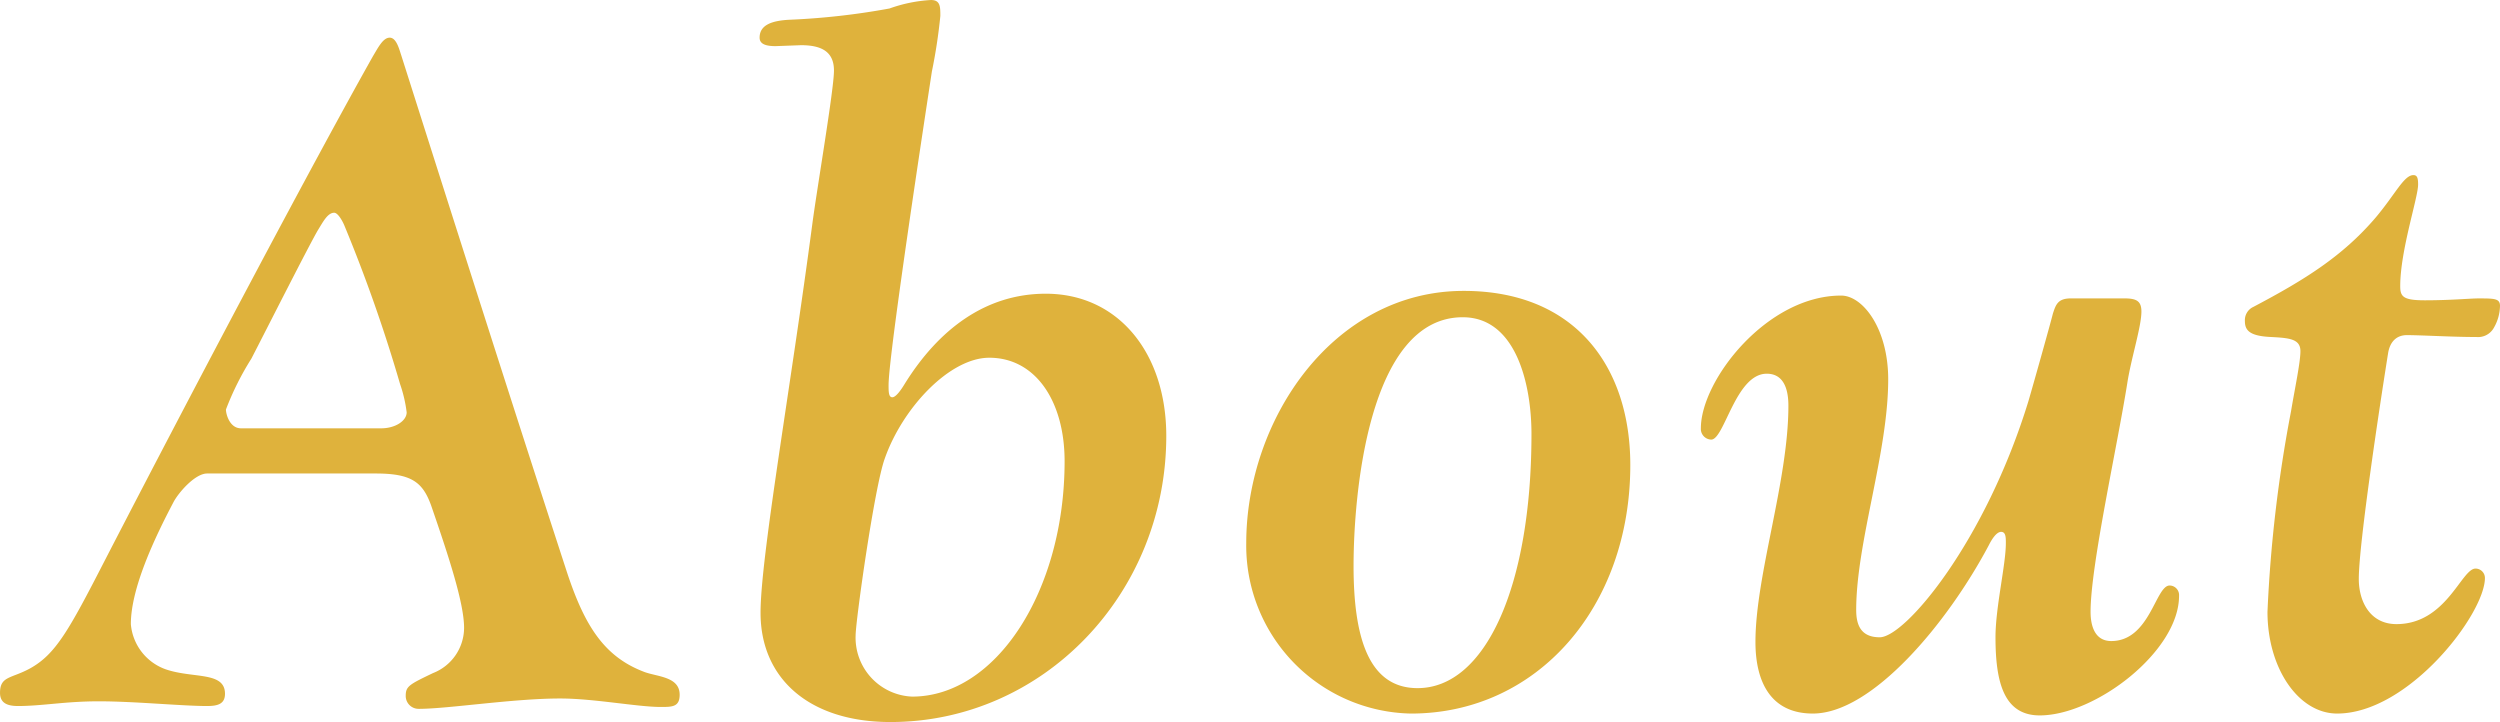
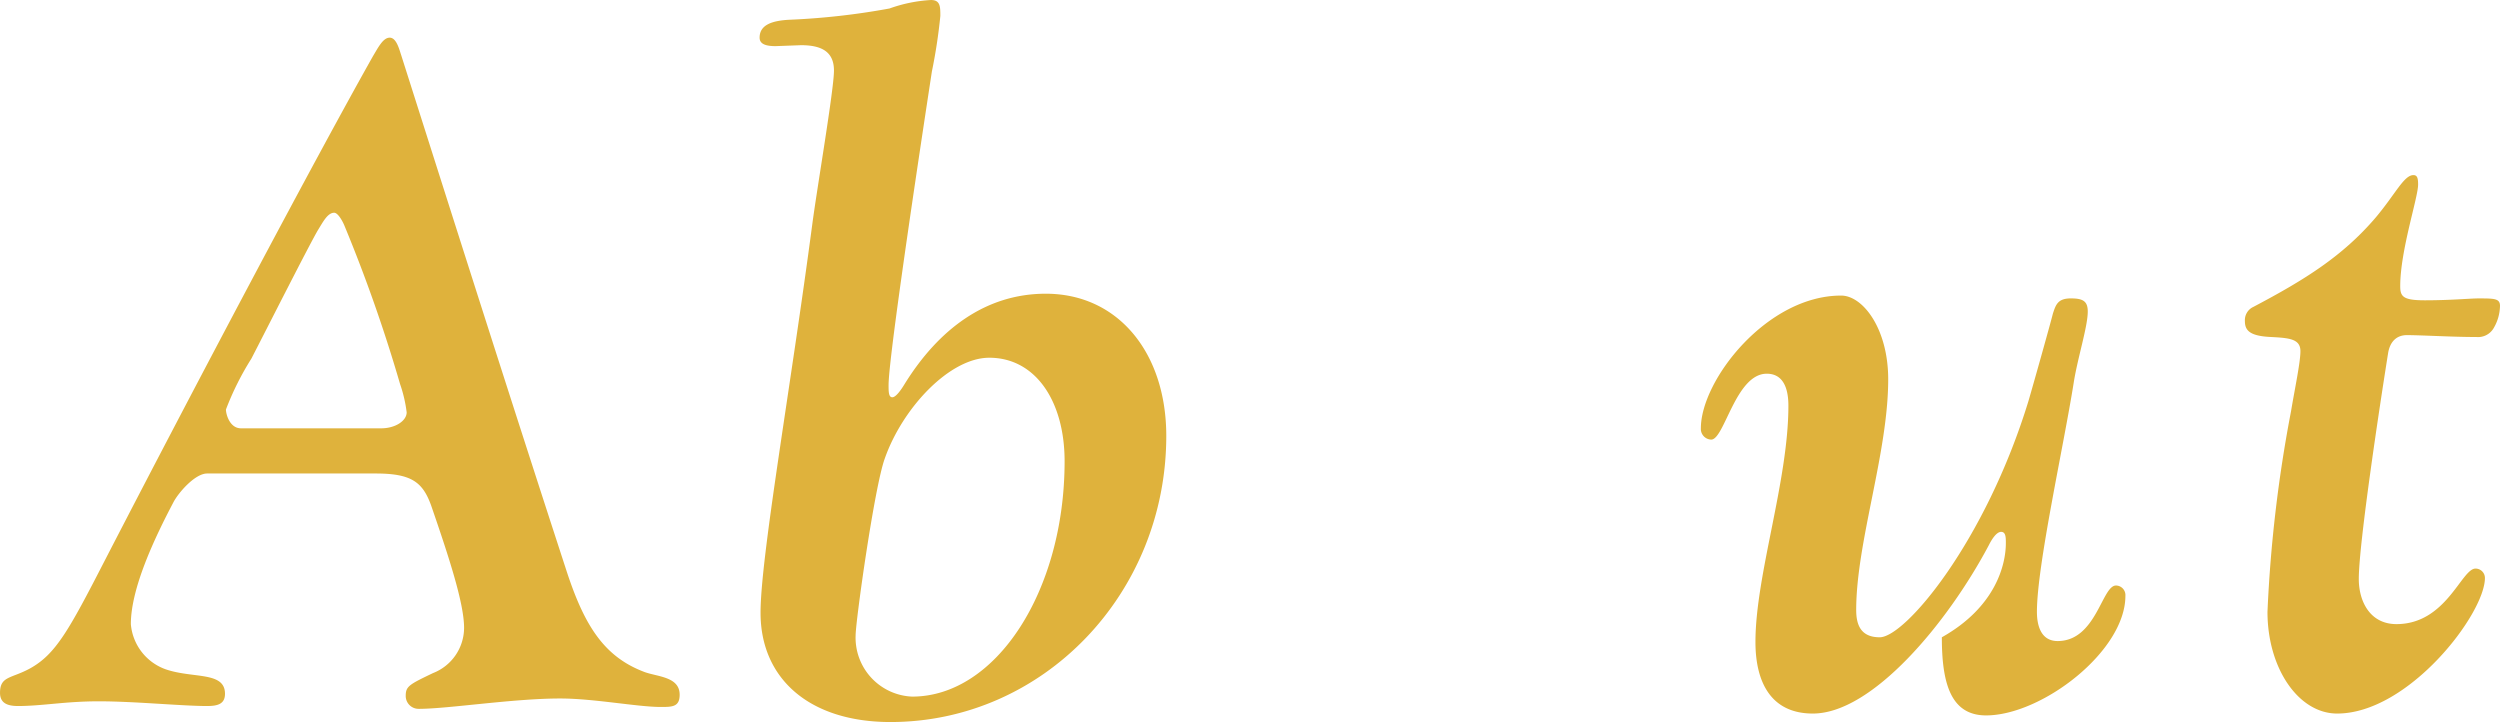
<svg xmlns="http://www.w3.org/2000/svg" id="レイヤー_1" data-name="レイヤー 1" viewBox="0 0 191.231 55.229">
  <defs>
    <style>.cls-1{fill:#dfb23c;}</style>
  </defs>
  <path class="cls-1" d="M340.279,240.895c.432-.72.792-1.44,1.296-1.44s.72.864.864,1.296c4.464,14.041,8.425,26.498,12.673,39.531,1.368,4.176,2.88,6.553,5.977,7.705,1.008.36,2.664.36,2.664,1.728,0,.936-.576.936-1.44.936-1.8,0-5.112-.648-7.705-.648-3.6,0-8.569.792-10.801.792a.984.984,0,0,1-1.008-1.008c0-.72.288-.864,2.088-1.728a3.727,3.727,0,0,0,2.376-3.457c0-1.872-1.152-5.4-2.52-9.361-.648-1.8-1.512-2.448-4.249-2.448H327.605c-.936,0-2.232,1.512-2.592,2.232-1.44,2.736-3.24,6.552-3.24,9.289a4.027,4.027,0,0,0,2.665,3.457c2.088.72,4.536.144,4.536,1.872,0,.792-.576.936-1.368.936-1.944,0-5.544-.36-8.281-.36-2.592,0-4.32.36-6.192.36-.792,0-1.368-.216-1.368-1.008,0-1.296.864-1.08,2.304-1.872,1.944-1.08,2.952-2.88,5.688-8.209C326.598,266.241,335.742,248.959,340.279,240.895ZM330.198,269.337h10.729c1.08,0,1.944-.576,1.944-1.224a10.5,10.5,0,0,0-.504-2.16,116.934,116.934,0,0,0-4.248-12.097c-.144-.36-.504-1.008-.792-1.008-.504,0-.864.72-1.224,1.296-.648,1.08-4.176,8.064-5.112,9.865a21.888,21.888,0,0,0-1.944,3.888C329.046,268.257,329.334,269.337,330.198,269.337Z" transform="translate(-311.764 -236.574)" />
  <path class="cls-1" d="M373.9,253.712c.36-2.736,1.656-10.297,1.656-11.737,0-1.44-.936-1.944-2.52-1.944l-1.944.072c-.72,0-1.224-.144-1.224-.648,0-1.008,1.008-1.296,2.232-1.368a54.868,54.868,0,0,0,7.705-.864,11.257,11.257,0,0,1,3.168-.648c.72,0,.72.504.72,1.224a41.656,41.656,0,0,1-.648,4.249c-1.728,11.305-3.312,22.25-3.312,23.978,0,.504,0,.936.288.936s.72-.648.936-1.008c2.592-4.177,6.193-6.913,10.801-6.913,5.544,0,9.217,4.536,9.217,10.873,0,12.097-9.433,21.89-21.098,21.89-6.192,0-9.937-3.312-9.937-8.353C369.94,279.202,372.245,266.241,373.9,253.712Zm7.633,36.147c6.409,0,11.665-8.064,11.665-18.001,0-4.608-2.232-7.92-5.761-7.92-3.024,0-6.625,3.816-7.993,7.705-.792,2.16-2.232,12.457-2.232,13.537A4.513,4.513,0,0,0,381.533,289.859Z" transform="translate(-311.764 -236.574)" />
-   <path class="cls-1" d="M436.47,272.146c0,10.873-7.128,19.01-16.777,19.01a12.851,12.851,0,0,1-12.601-13.033c0-9.433,6.625-19.298,16.633-19.298C432.222,258.824,436.47,264.585,436.47,272.146Zm-16.273,17.065c5.185,0,8.713-7.777,8.713-19.441,0-3.745-1.152-8.929-5.256-8.929-7.272,0-8.353,13.753-8.353,19.01C415.3,285.179,416.38,289.211,420.196,289.211Z" transform="translate(-311.764 -236.574)" />
-   <path class="cls-1" d="M465.196,278.122c0-.432,0-.864-.36-.864s-.72.576-.936,1.008c-3.168,5.977-8.929,12.889-13.465,12.889-3.24,0-4.392-2.448-4.392-5.473,0-5.112,2.52-12.313,2.52-18.074,0-1.512-.504-2.448-1.656-2.448-2.376,0-3.24,5.04-4.248,5.04a.817.817,0,0,1-.792-.864c0-3.672,5.041-10.153,10.729-10.153,1.656,0,3.601,2.52,3.601,6.408,0,5.617-2.448,12.457-2.448,17.642,0,1.152.36,2.088,1.8,2.088,1.944,0,8.065-7.273,11.377-18.074.36-1.224,1.656-5.833,1.872-6.696.216-.648.36-1.152,1.368-1.152h4.104c.936,0,1.296.216,1.296,1.008,0,1.152-.792,3.6-1.08,5.472-.792,4.969-2.809,13.969-2.809,17.498,0,1.008.288,2.232,1.584,2.232,2.952,0,3.384-4.249,4.464-4.249a.735.735,0,0,1,.72.792c0,4.249-6.408,9.145-10.657,9.145-2.736,0-3.384-2.521-3.384-5.977C464.404,283.019,465.196,279.778,465.196,278.122Z" transform="translate(-311.764 -236.574)" />
+   <path class="cls-1" d="M465.196,278.122c0-.432,0-.864-.36-.864s-.72.576-.936,1.008c-3.168,5.977-8.929,12.889-13.465,12.889-3.24,0-4.392-2.448-4.392-5.473,0-5.112,2.52-12.313,2.52-18.074,0-1.512-.504-2.448-1.656-2.448-2.376,0-3.24,5.04-4.248,5.04a.817.817,0,0,1-.792-.864c0-3.672,5.041-10.153,10.729-10.153,1.656,0,3.601,2.52,3.601,6.408,0,5.617-2.448,12.457-2.448,17.642,0,1.152.36,2.088,1.8,2.088,1.944,0,8.065-7.273,11.377-18.074.36-1.224,1.656-5.833,1.872-6.696.216-.648.36-1.152,1.368-1.152c.936,0,1.296.216,1.296,1.008,0,1.152-.792,3.6-1.08,5.472-.792,4.969-2.809,13.969-2.809,17.498,0,1.008.288,2.232,1.584,2.232,2.952,0,3.384-4.249,4.464-4.249a.735.735,0,0,1,.72.792c0,4.249-6.408,9.145-10.657,9.145-2.736,0-3.384-2.521-3.384-5.977C464.404,283.019,465.196,279.778,465.196,278.122Z" transform="translate(-311.764 -236.574)" />
  <path class="cls-1" d="M496.731,250.688c0,1.008-1.368,5.041-1.368,7.777,0,.792.216,1.08,1.872,1.08,2.016,0,3.456-.144,4.104-.144,1.224,0,1.656,0,1.656.576a3.466,3.466,0,0,1-.504,1.728,1.381,1.381,0,0,1-1.296.648c-1.873,0-4.176-.144-5.329-.144-.72,0-1.296.432-1.44,1.44-.576,3.6-2.232,14.473-2.232,17.209,0,1.728.864,3.456,2.88,3.456,3.816,0,4.968-4.248,6.048-4.248a.721.721,0,0,1,.72.72c0,2.736-5.833,10.369-11.305,10.369-2.952,0-5.328-3.457-5.328-7.777a105.506,105.506,0,0,1,1.8-15.337c.288-1.728.72-3.744.72-4.608,0-.936-.864-1.008-2.232-1.08-1.656-.072-2.016-.504-2.016-1.224a1.117,1.117,0,0,1,.648-1.08c3.96-2.088,6.84-3.888,9.361-6.84,1.512-1.8,2.16-3.24,2.88-3.24C496.659,249.968,496.731,250.184,496.731,250.688Z" transform="translate(-311.764 -236.574)" />
</svg>